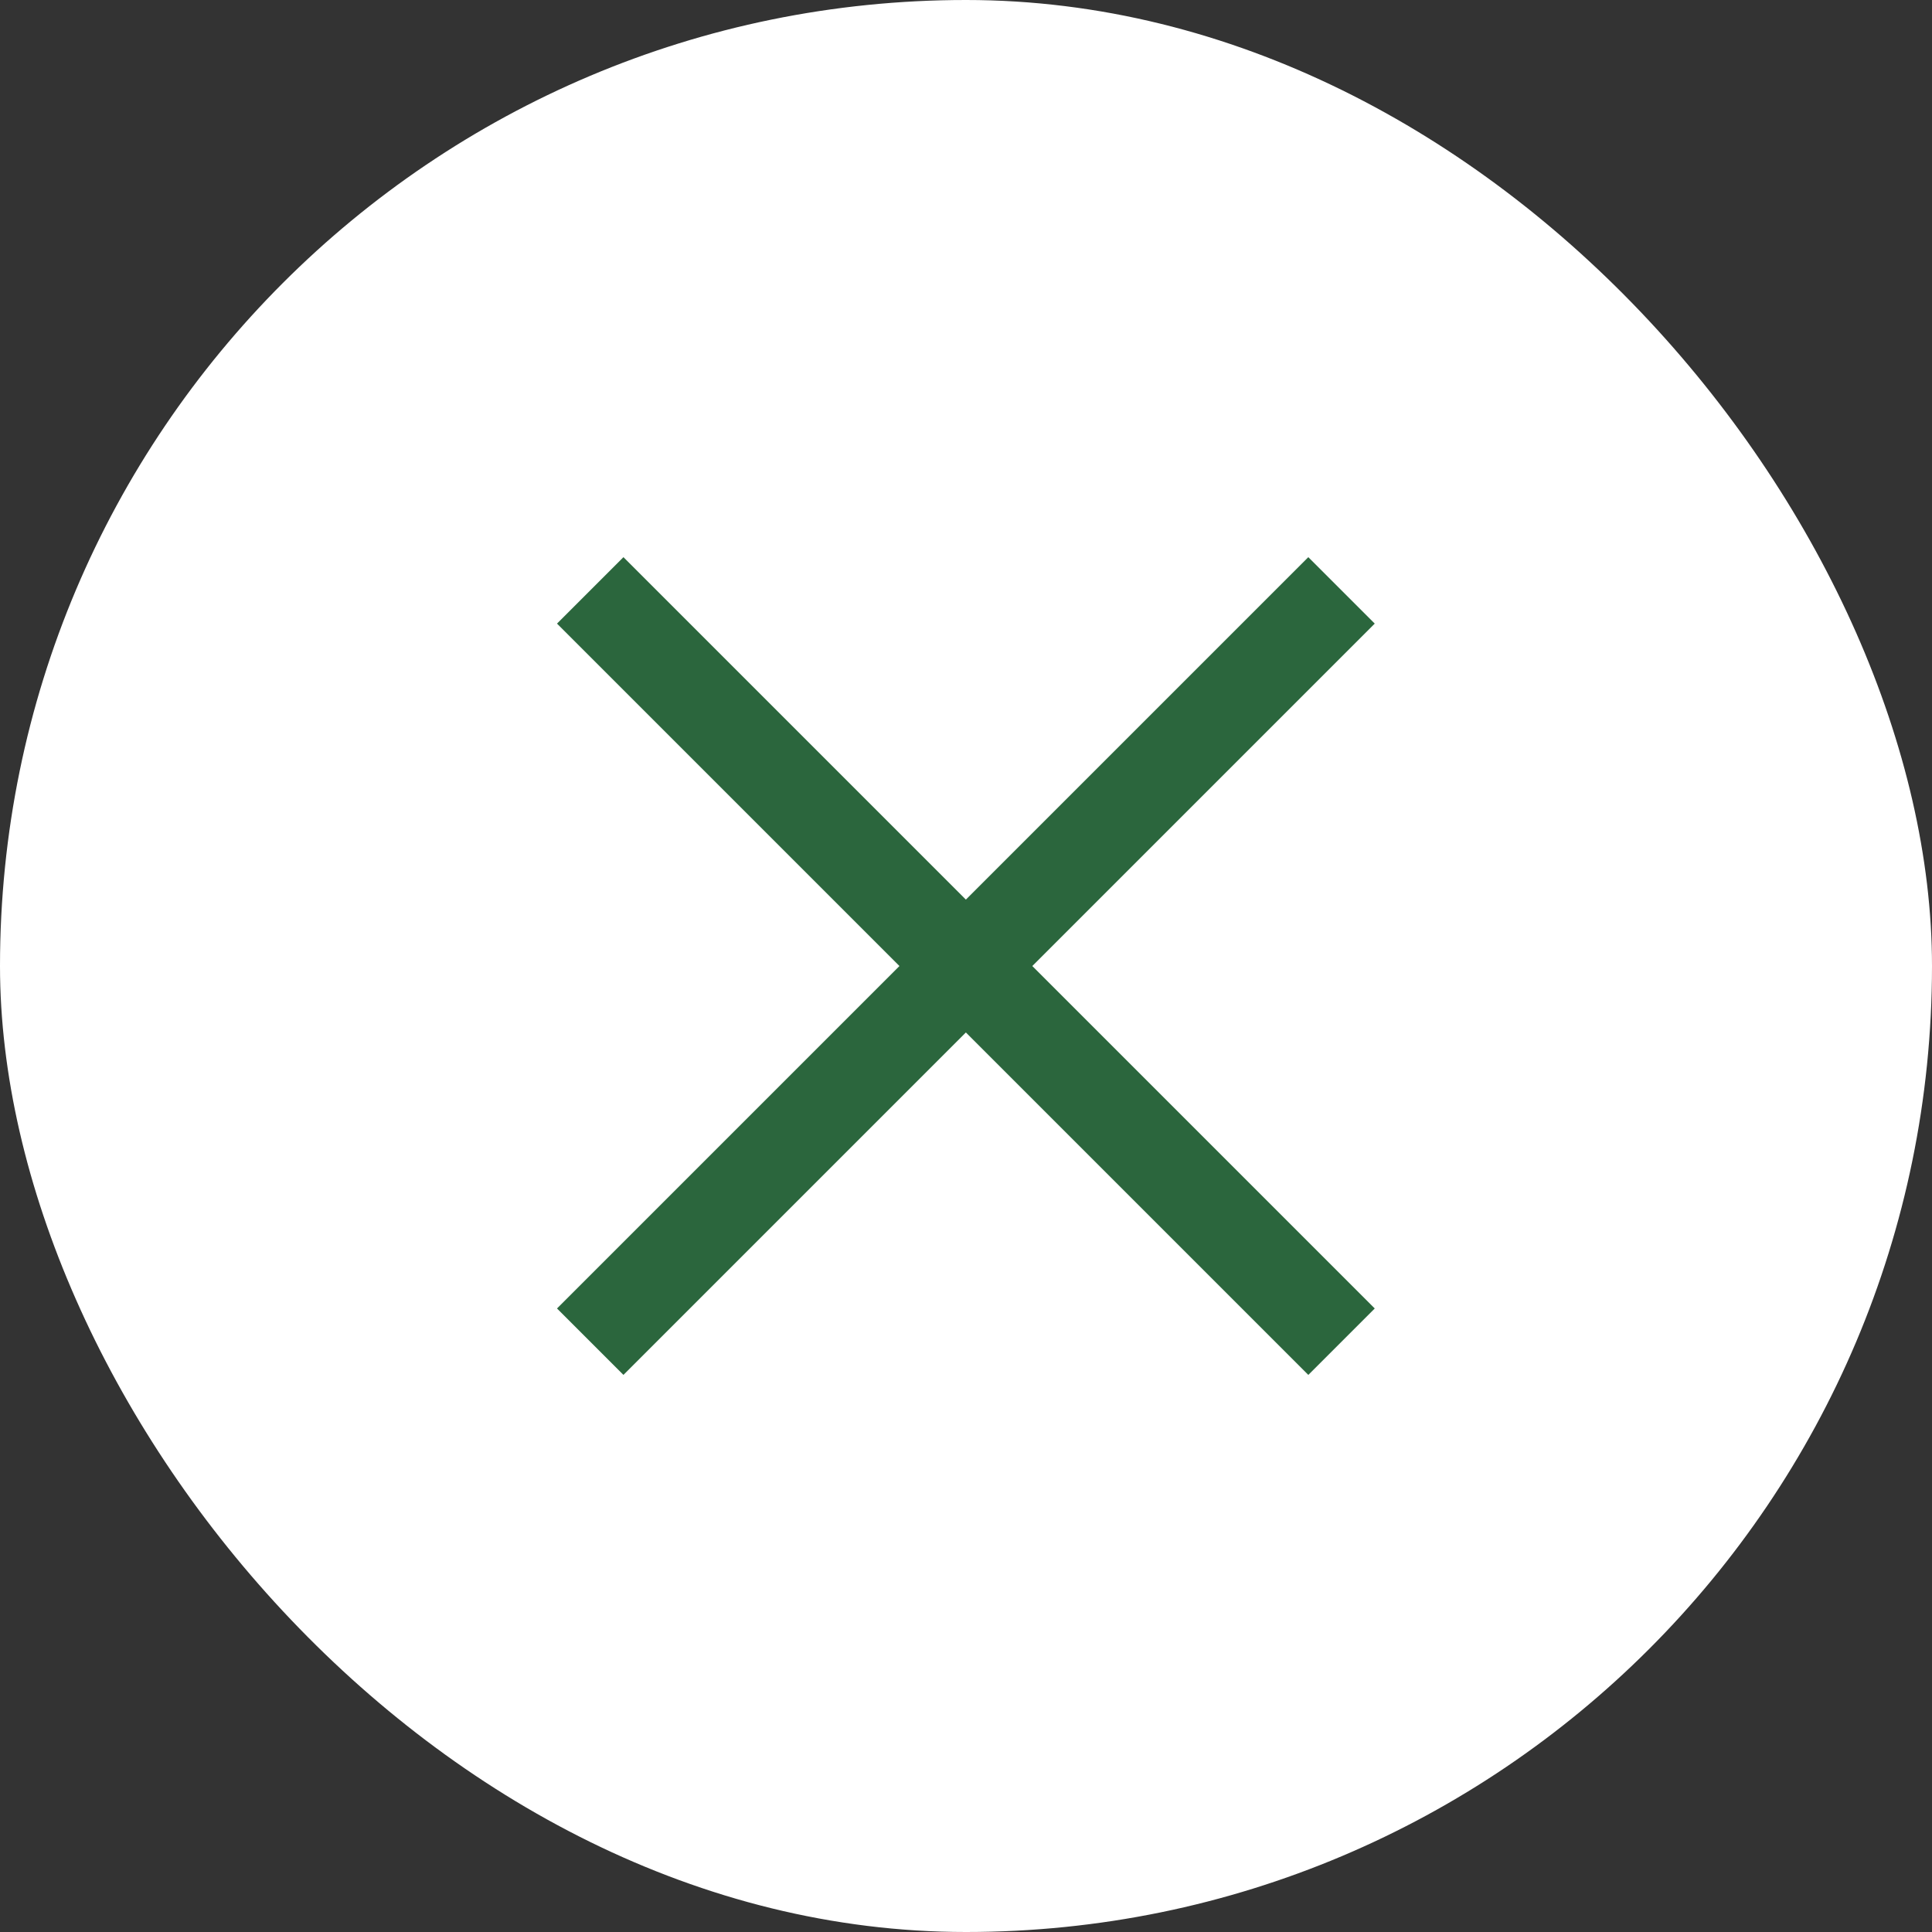
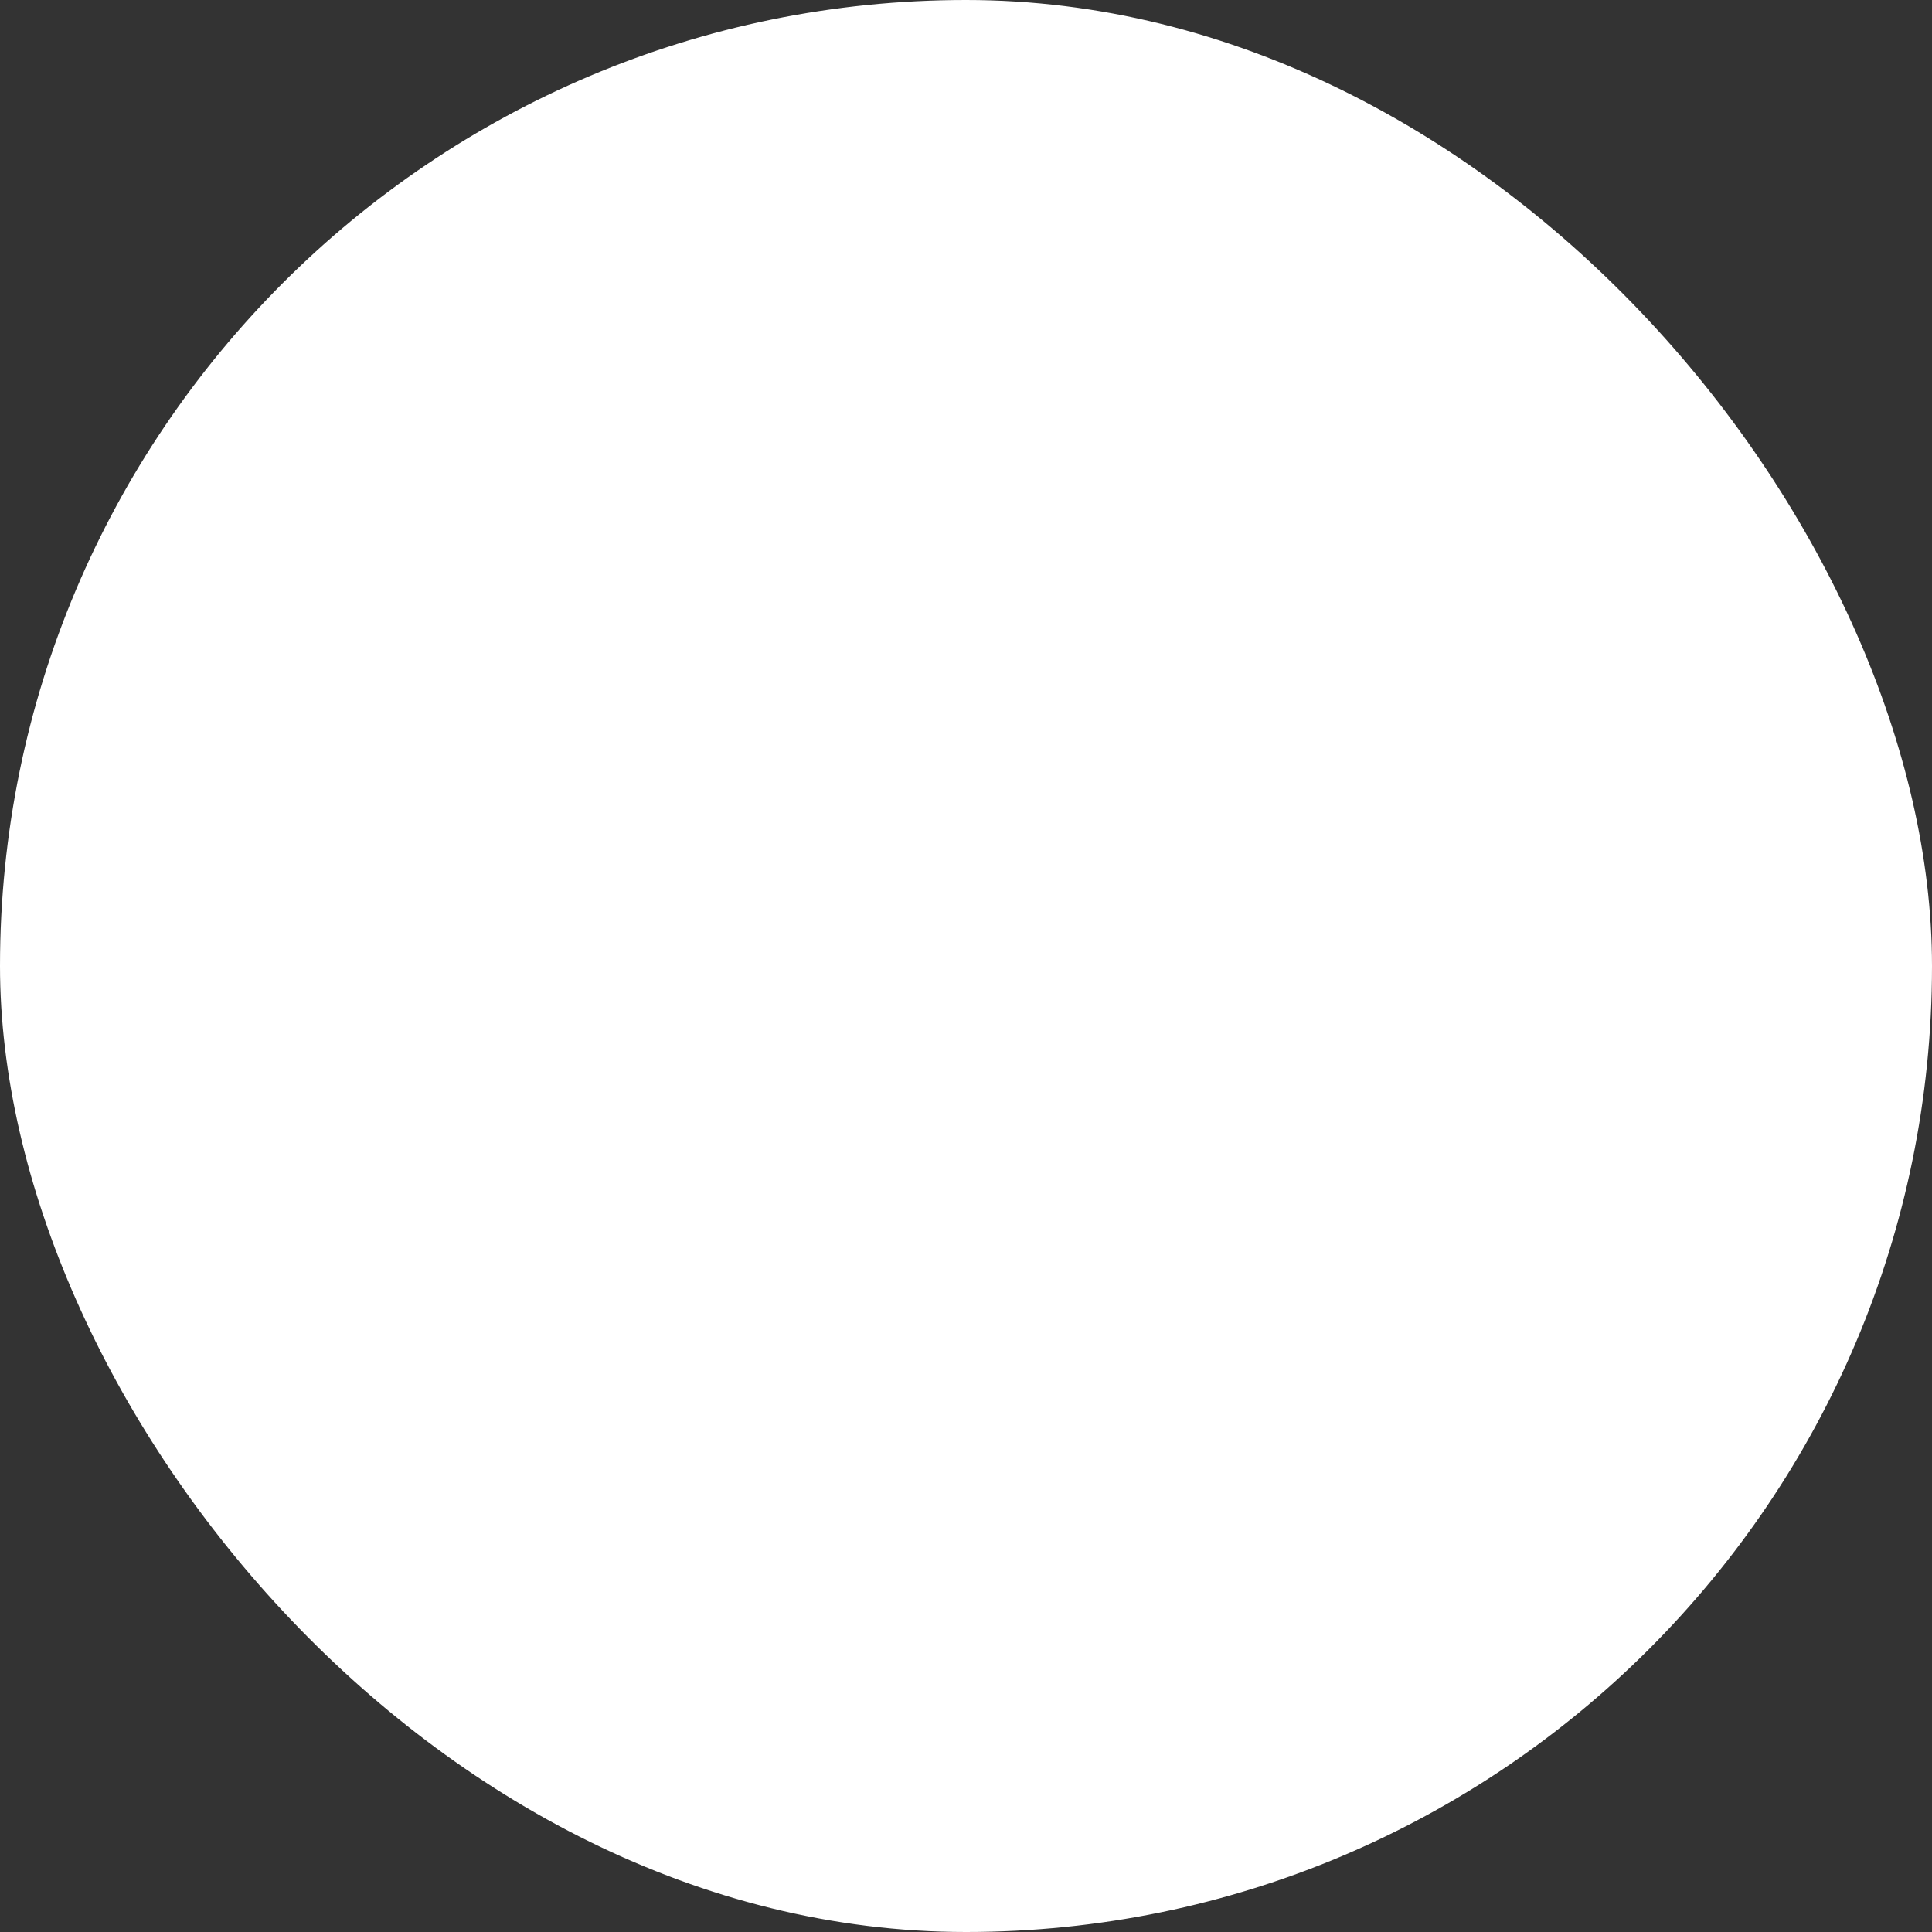
<svg xmlns="http://www.w3.org/2000/svg" width="24" height="24" viewBox="0 0 24 24" fill="none">
  <rect x="0" y="0" width="24" height="24" fill="#333333" stroke="none" />
  <rect width="24" height="24" rx="12" fill="white" />
-   <path d="M7.332 7.334L16.665 16.667M16.665 7.334L7.332 16.667" stroke="#2B663D" stroke-width="1.167" stroke-miterlimit="10" />
</svg>